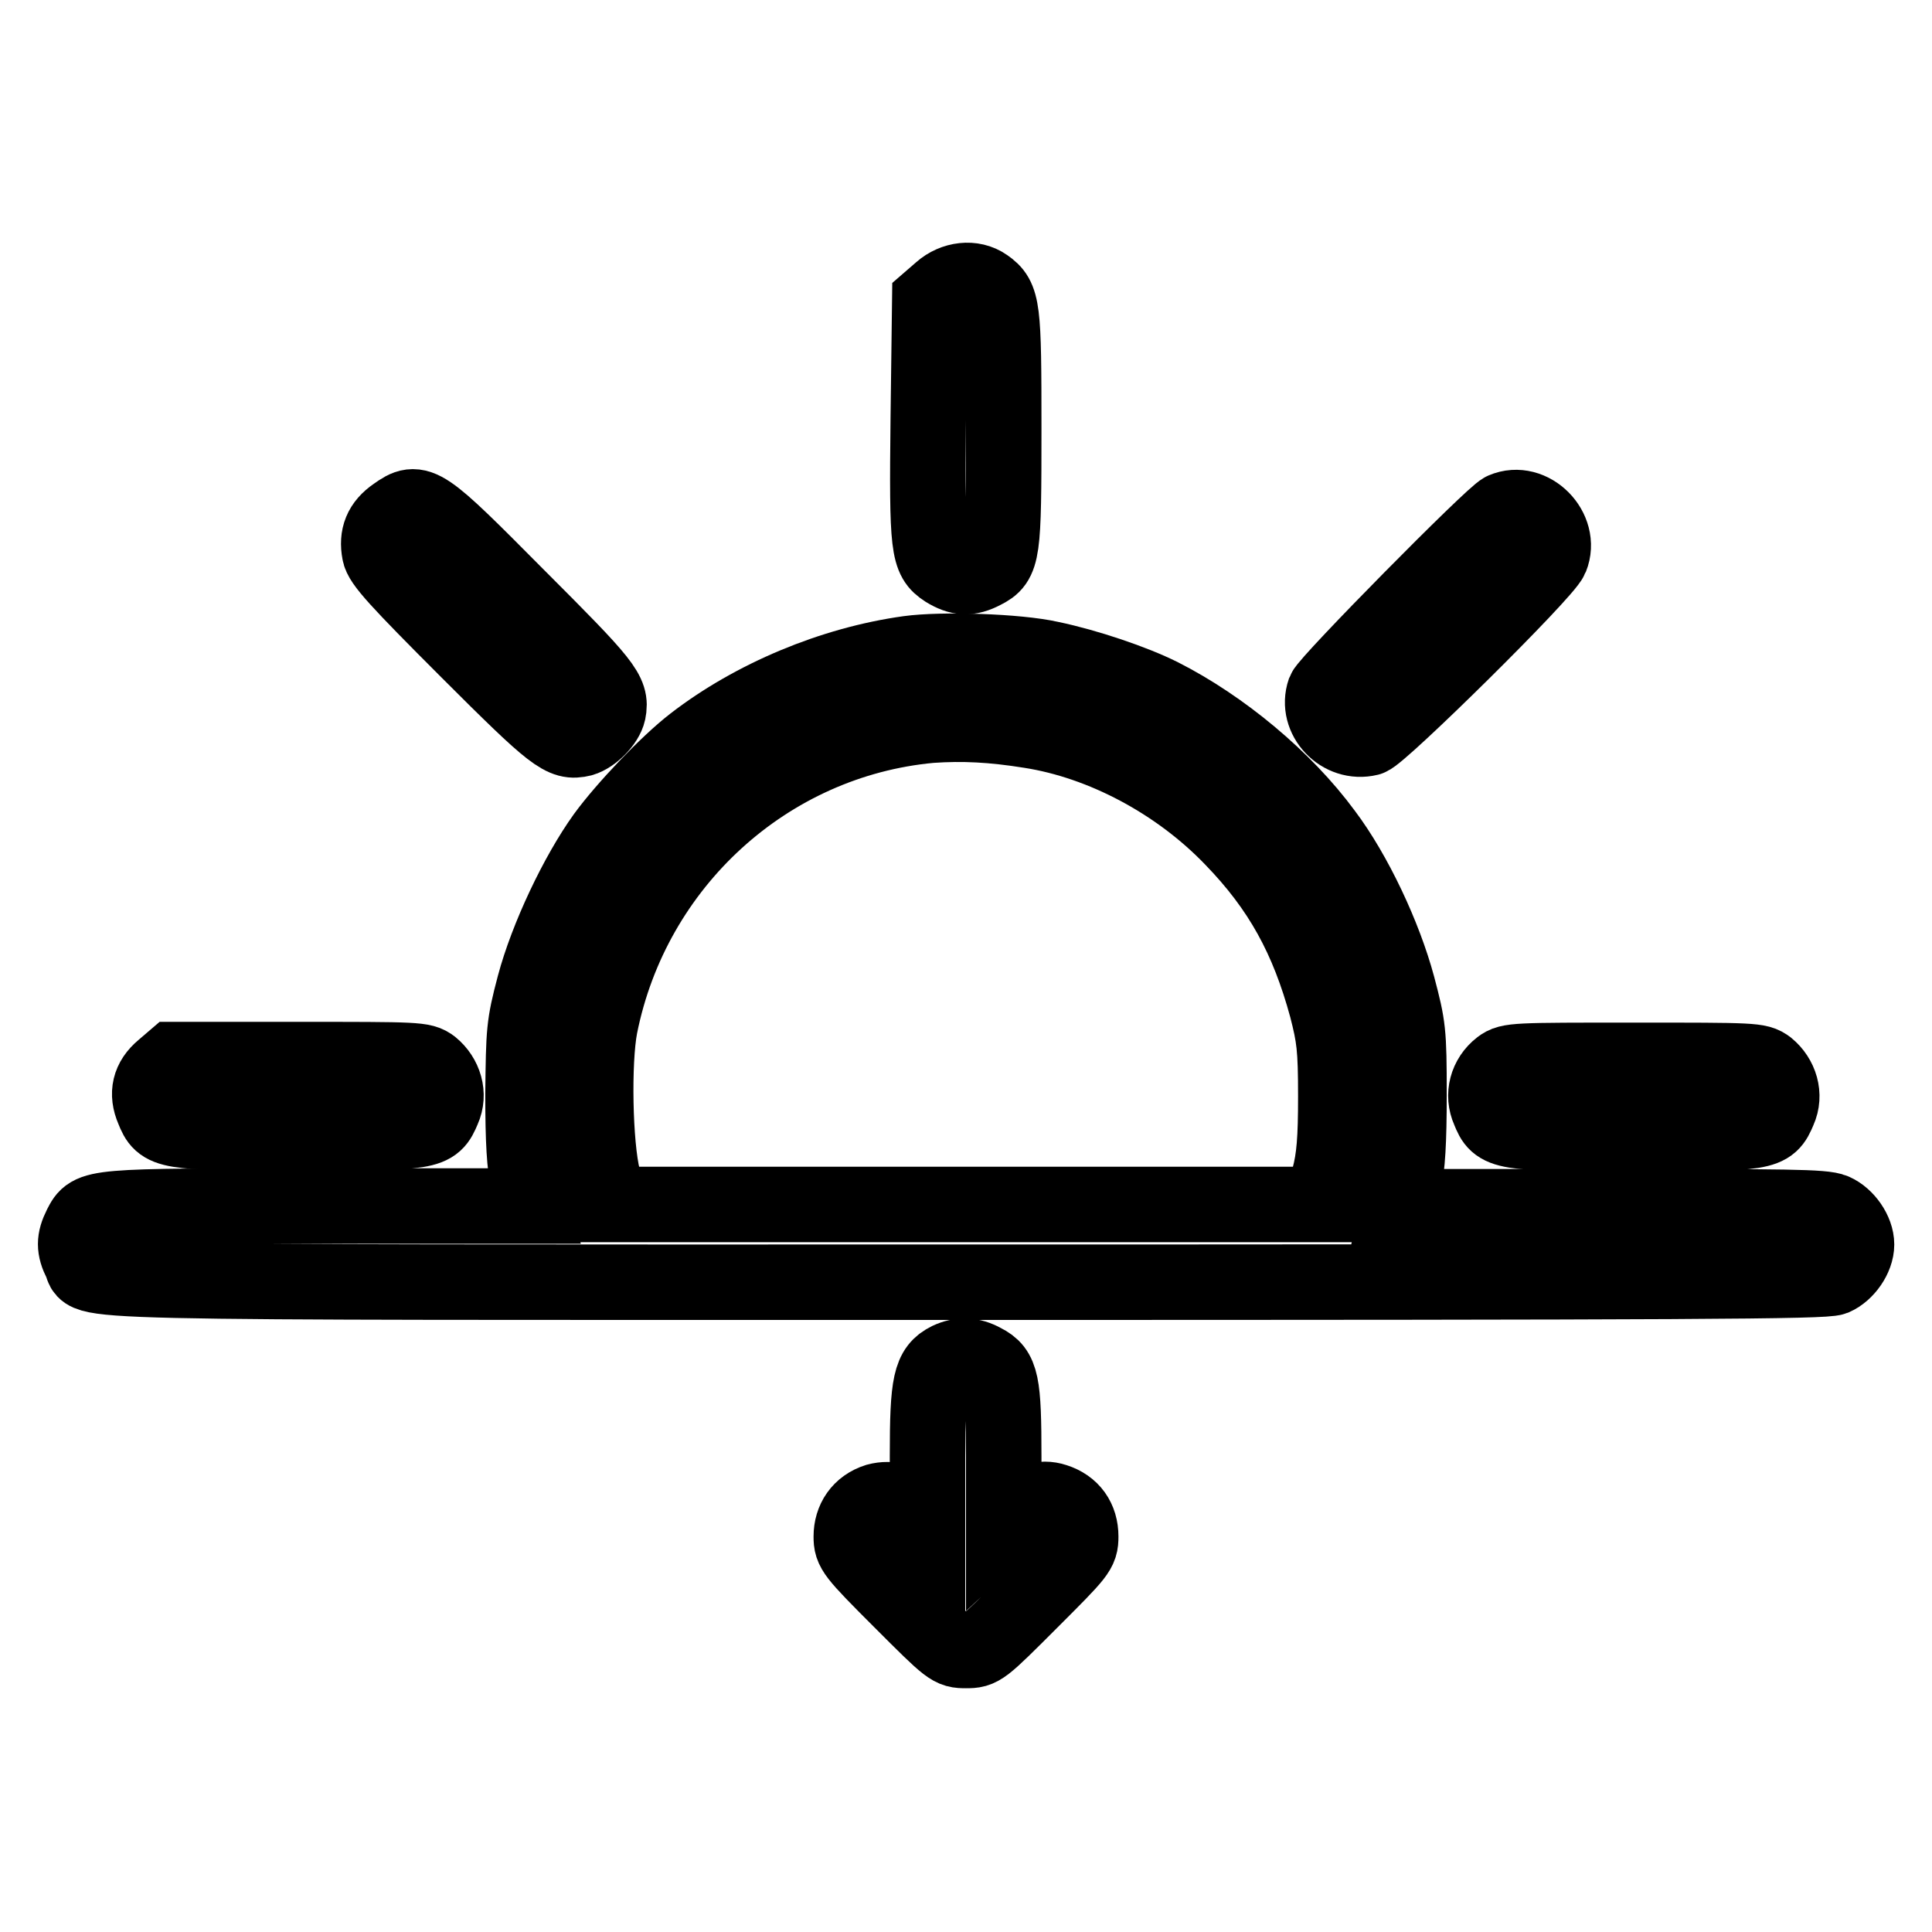
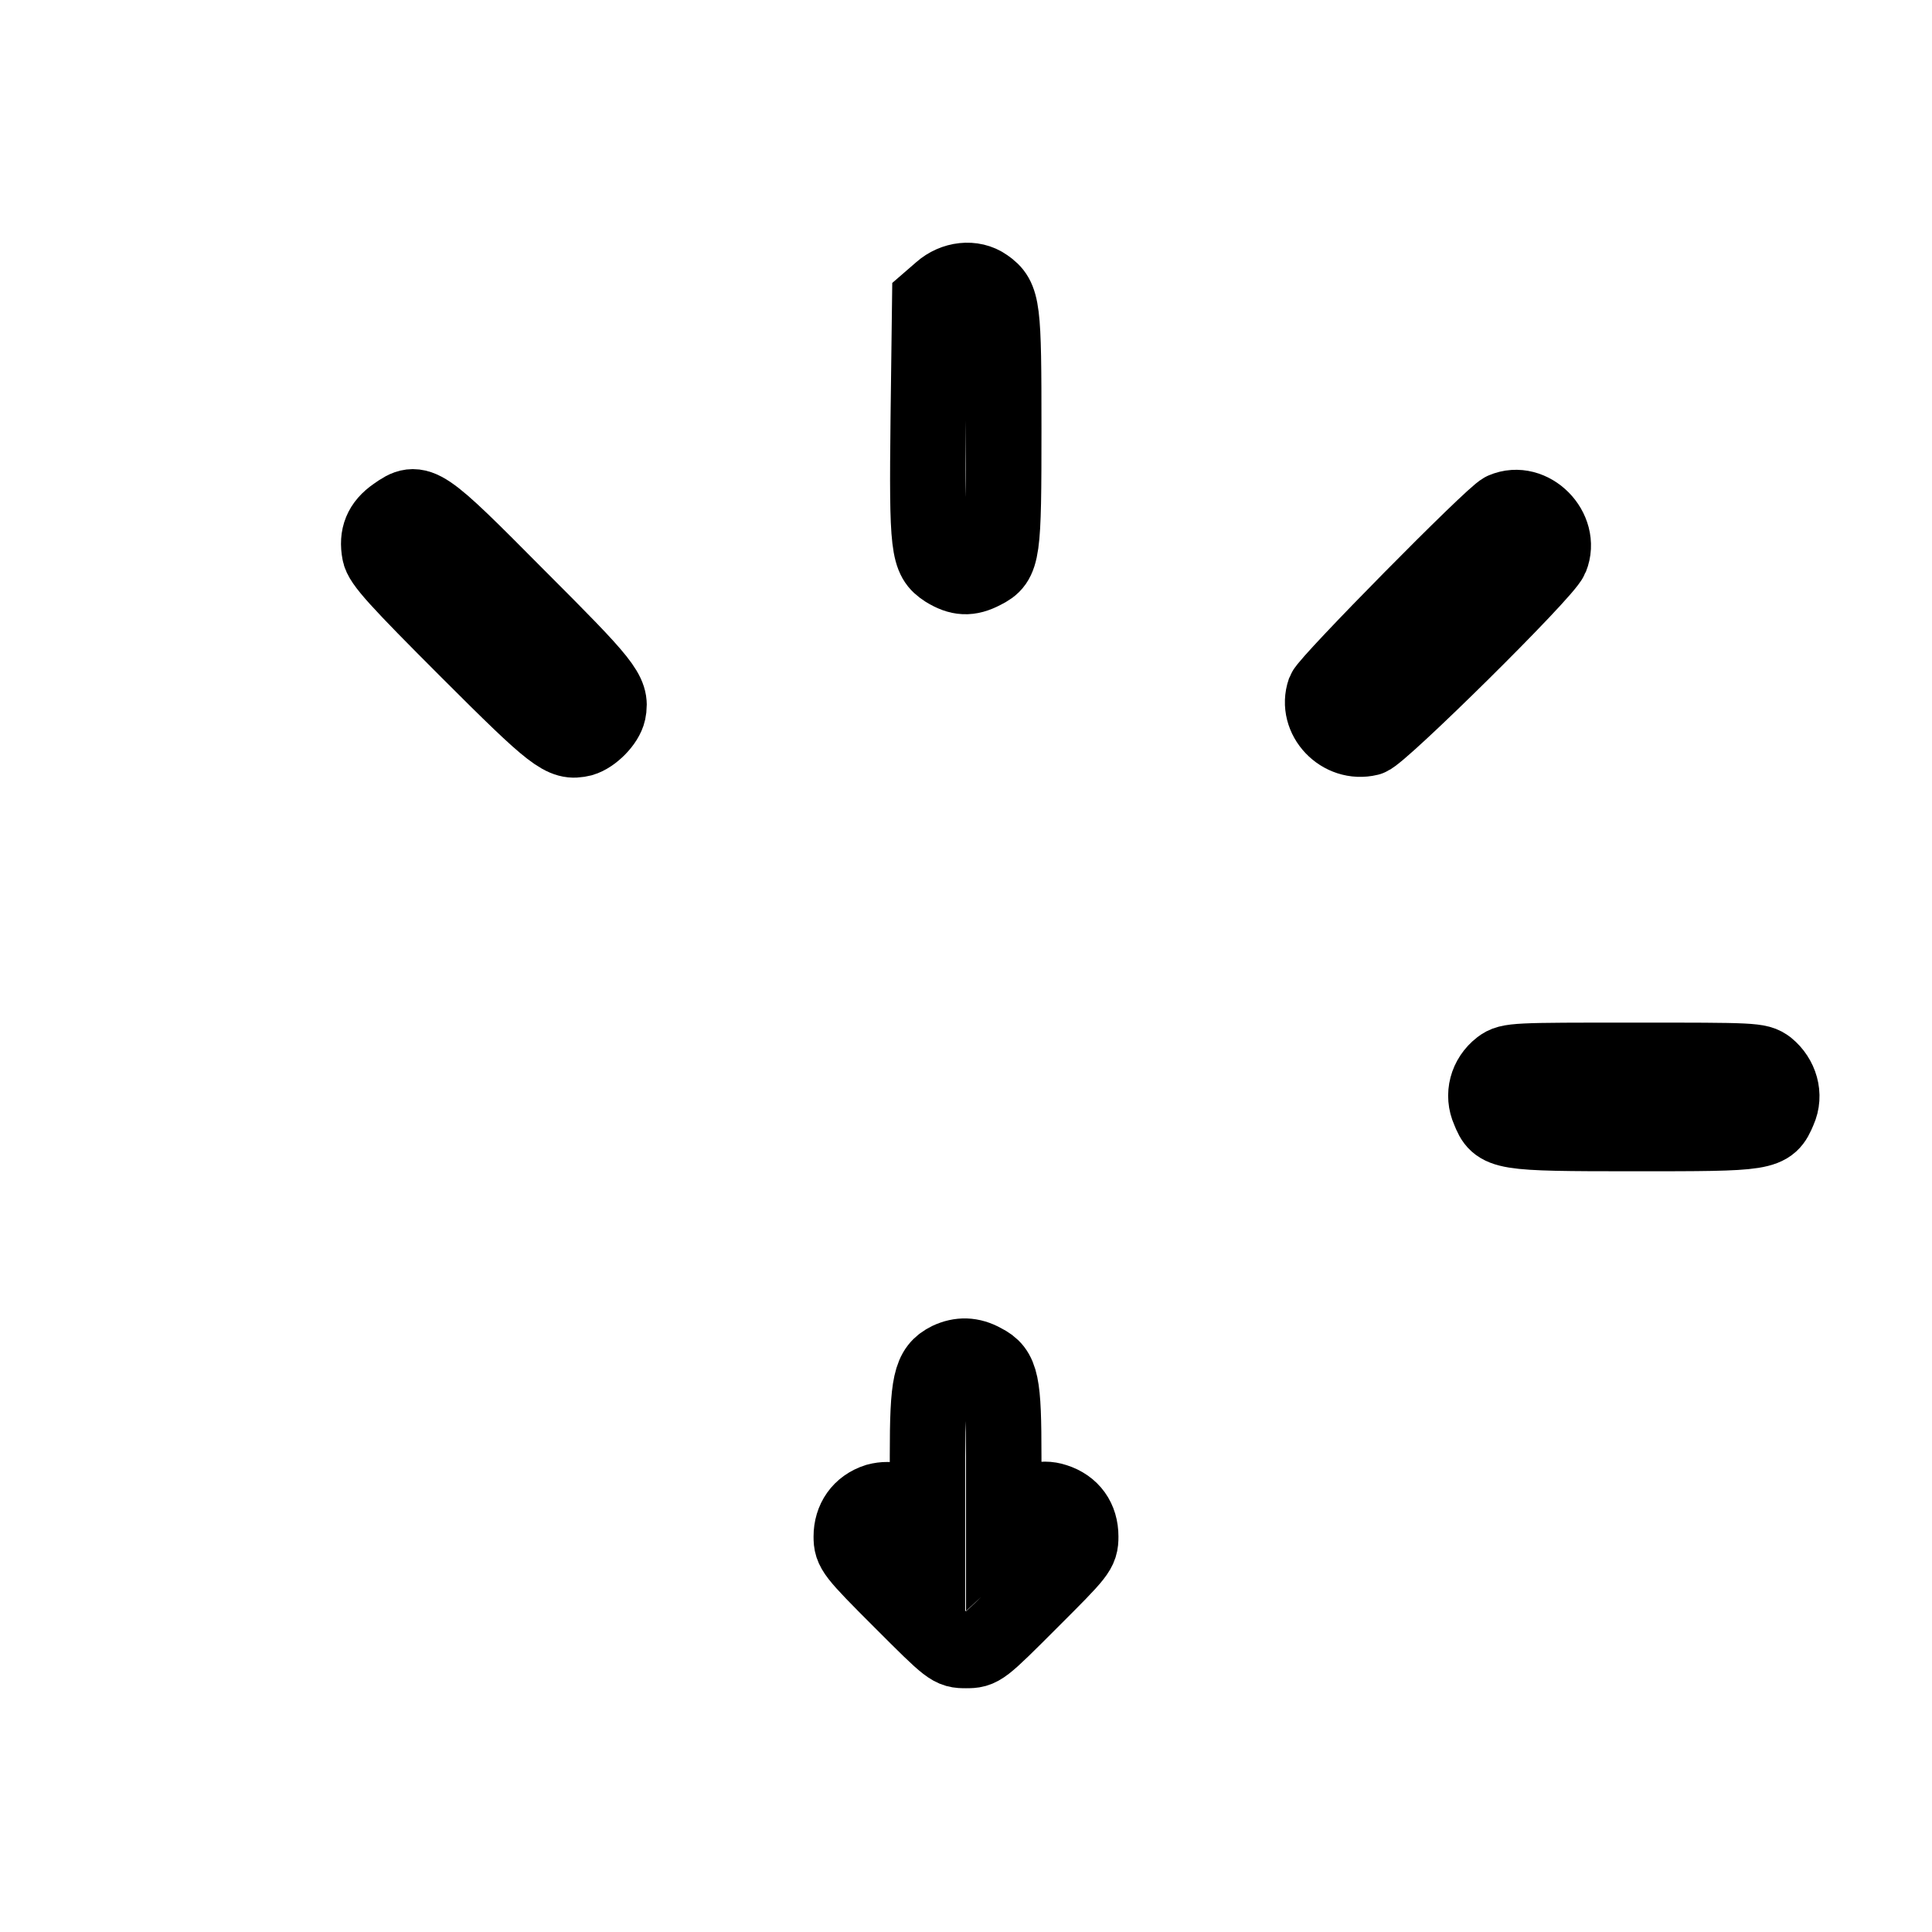
<svg xmlns="http://www.w3.org/2000/svg" version="1.1" x="0px" y="0px" viewBox="0 0 256 256" enable-background="new 0 0 256 256" xml:space="preserve">
  <g>
    <g>
      <g>
        <path stroke-width="10" fill-opacity="0" stroke="#000000" d="M124.7,38.5l-1.5,1.3L123,55.5c-0.2,17.3,0,18.5,2.3,20c1.8,1.1,3.1,1.2,5,0.2c2.6-1.3,2.7-2.3,2.7-18.9c0-16.1-0.1-17.3-2.4-18.9C128.9,36.7,126.4,37,124.7,38.5z" />
        <path stroke-width="10" fill-opacity="0" stroke="#000000" d="M52.4,68.2c-1.9,1.3-2.5,2.9-2.1,5c0.2,1.3,2.4,3.7,11.7,13c11.5,11.5,12.6,12.3,15.1,11.7c1.4-0.4,3.2-2.2,3.5-3.6c0.5-2.5-0.5-3.7-12-15.2C55.9,66.3,55.5,66,52.4,68.2z" />
        <path stroke-width="10" fill-opacity="0" stroke="#000000" d="M199.2,67.6c-1.4,0.6-23.2,22.7-23.7,24c-1.2,3.5,2.2,7.1,5.9,6.2c1.5-0.4,23.3-21.9,24.1-23.9C207,70.2,202.9,66,199.2,67.6z" />
-         <path stroke-width="10" fill-opacity="0" stroke="#000000" d="M120.4,86.6c-10.1,1.4-20.6,5.8-28.5,11.9c-3.5,2.7-9.1,8.6-11.8,12.3c-3.6,5-7.6,13.4-9.3,19.8c-1.4,5.3-1.4,6-1.5,14.3c0,6.4,0.2,9.6,0.7,11.8l0.7,3.1H42.6c-30.8,0-30.5,0-31.9,2.7c-0.9,1.8-0.9,2.9,0,4.7c1.5,2.9-7,2.7,117.3,2.7c97,0,113.7-0.1,115-0.6c1.6-0.7,3-2.7,3-4.4c0-1.7-1.4-3.7-3-4.4c-1.3-0.6-6.5-0.6-29.6-0.6h-28.1l0.7-3.1c0.5-2.2,0.7-5.5,0.7-11.8c0-8.3-0.1-9-1.5-14.3c-1.8-6.7-5.7-15-9.7-20.3c-5.3-7.2-13.6-14.1-21.7-18.2c-3.6-1.8-9.8-3.9-14.6-4.9C134.8,86.3,124.8,86,120.4,86.6z M136.5,96.8c9.6,1.5,19.6,6.8,26.8,14.3c6.4,6.6,10,13.2,12.5,22.4c1,3.9,1.2,5.3,1.2,11.8c0,5.6-0.2,8.2-0.9,10.8l-0.8,3.5H128H80.7l-0.8-3.5c-1.1-4.4-1.3-15.4-0.4-20.1c4.3-21.6,22.2-37.9,43.8-39.9C127.6,95.8,131.5,96,136.5,96.8z" />
-         <path stroke-width="10" fill-opacity="0" stroke="#000000" d="M21.6,141.6c-1.8,1.5-2.2,3.3-1.3,5.4c1.2,3,1.6,3.1,19.2,3.1s17.9,0,19.2-3.1c0.9-2,0.2-4.3-1.5-5.7c-1.2-0.9-1.8-0.9-17.7-0.9H23L21.6,141.6z" />
        <path stroke-width="10" fill-opacity="0" stroke="#000000" d="M198.8,141.4c-1.8,1.4-2.4,3.7-1.5,5.7c1.2,3,1.6,3.1,19.2,3.1s17.9,0,19.2-3.1c0.9-2,0.2-4.3-1.5-5.7c-1.2-0.9-1.8-0.9-17.7-0.9C200.7,140.5,200,140.5,198.8,141.4z" />
        <path stroke-width="10" fill-opacity="0" stroke="#000000" d="M125.7,180.2c-2.4,1.2-2.8,3-2.8,12.7v9l-1.2-1.2c-1.9-1.8-3.6-2.3-5.5-1.8c-2.2,0.7-3.4,2.5-3.4,4.7c0,1.8,0.3,2.2,6.6,8.5c6.5,6.5,6.6,6.6,8.6,6.6c2,0,2.1-0.1,8.6-6.6c6.3-6.3,6.6-6.6,6.6-8.5c0-2.3-1.2-4-3.4-4.7c-1.8-0.6-3.6,0-5.4,1.8L133,202v-8.9c0-9.9-0.3-11.5-2.7-12.7C128.7,179.5,127.2,179.5,125.7,180.2z" />
      </g>
    </g>
  </g>
</svg>